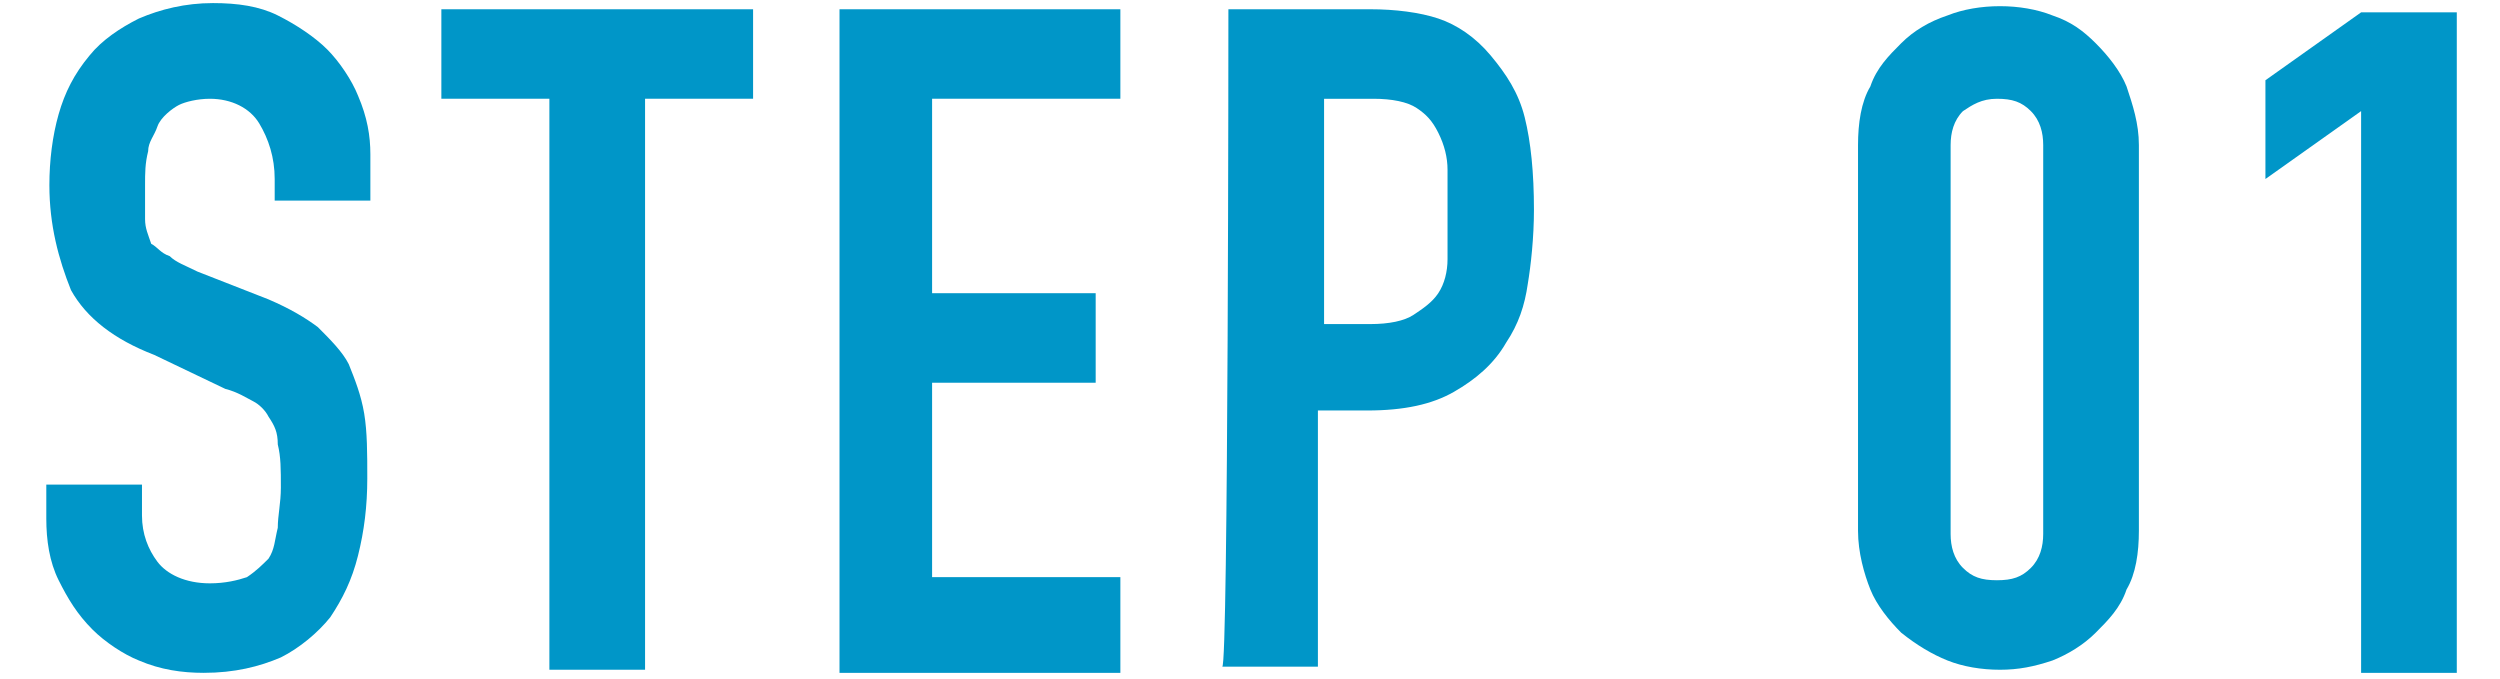
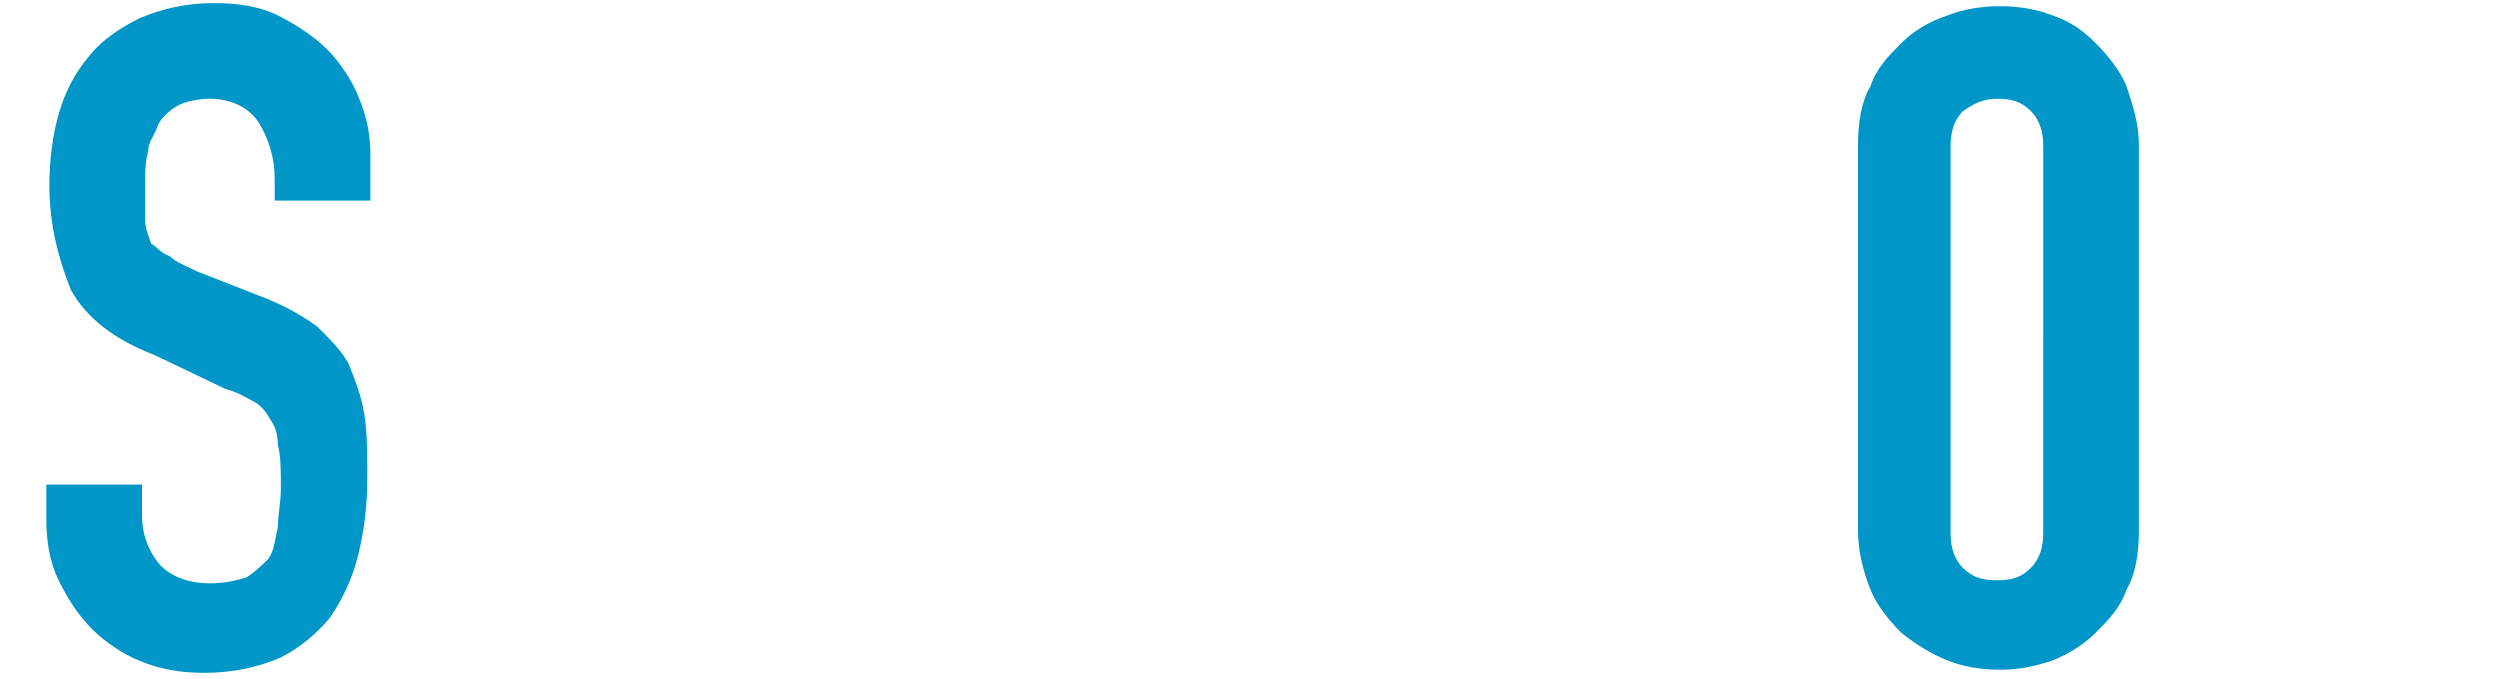
<svg xmlns="http://www.w3.org/2000/svg" version="1.1" id="_レイヤー_2" x="0px" y="0px" viewBox="0 0 81 22" style="enable-background:new 0 0 81 22;" xml:space="preserve">
  <style type="text/css">
	.st0{fill:#0096C8;}
</style>
  <g id="text">
    <g>
      <path class="st0" d="M12,6.5H8.9V5.8c0-0.7-0.2-1.3-0.5-1.8C8.1,3.5,7.5,3.2,6.8,3.2c-0.4,0-0.8,0.1-1,0.2S5.2,3.8,5.1,4.1    S4.8,4.6,4.8,4.9C4.7,5.3,4.7,5.6,4.7,6c0,0.4,0,0.8,0,1.1c0,0.3,0.1,0.5,0.2,0.8C5.1,8,5.2,8.2,5.5,8.3C5.7,8.5,6,8.6,6.4,8.8    l2.3,0.9c0.7,0.3,1.2,0.6,1.6,0.9c0.4,0.4,0.8,0.8,1,1.2c0.2,0.5,0.4,1,0.5,1.6s0.1,1.3,0.1,2.1c0,0.9-0.1,1.7-0.3,2.5    c-0.2,0.8-0.5,1.4-0.9,2c-0.4,0.5-1,1-1.6,1.3c-0.7,0.3-1.5,0.5-2.5,0.5c-0.7,0-1.4-0.1-2.1-0.4C4,21.2,3.4,20.8,3,20.4    c-0.5-0.5-0.8-1-1.1-1.6c-0.3-0.6-0.4-1.3-0.4-2v-1.1h3.1v1c0,0.6,0.2,1.1,0.5,1.5s0.9,0.7,1.7,0.7c0.5,0,0.9-0.1,1.2-0.2    c0.3-0.2,0.5-0.4,0.7-0.6c0.2-0.3,0.2-0.6,0.3-1c0-0.4,0.1-0.8,0.1-1.3c0-0.6,0-1-0.1-1.4c0-0.4-0.1-0.6-0.3-0.9    c-0.1-0.2-0.3-0.4-0.5-0.5c-0.2-0.1-0.5-0.3-0.9-0.4L5,11.5c-1.3-0.5-2.2-1.2-2.7-2.1C1.9,8.4,1.6,7.3,1.6,6    c0-0.8,0.1-1.6,0.3-2.3s0.5-1.3,1-1.9c0.4-0.5,1-0.9,1.6-1.2C5.2,0.3,6,0.1,6.9,0.1c0.8,0,1.5,0.1,2.1,0.4    c0.6,0.3,1.2,0.7,1.6,1.1s0.8,1,1,1.5C11.9,3.8,12,4.4,12,5L12,6.5L12,6.5z" />
-       <path class="st0" d="M17.8,3.2h-3.5V0.3h10.1v2.9h-3.5v18.5h-3.1C17.8,21.7,17.8,3.2,17.8,3.2z" />
-       <path class="st0" d="M27.2,0.3h9.1v2.9h-6.1v6.3h5.3v2.9h-5.3v6.3h6.1v3.1h-9.1C27.2,21.7,27.2,0.3,27.2,0.3z" />
-       <path class="st0" d="M39.8,0.3h4.6c0.8,0,1.6,0.1,2.2,0.3s1.2,0.6,1.7,1.2s0.9,1.2,1.1,2s0.3,1.8,0.3,3c0,0.9-0.1,1.8-0.2,2.4    c-0.1,0.7-0.3,1.3-0.7,1.9c-0.4,0.7-1,1.2-1.7,1.6s-1.6,0.6-2.8,0.6h-1.6v8.3h-3.1C39.8,21.7,39.8,0.3,39.8,0.3z M42.9,10.5h1.5    c0.6,0,1.1-0.1,1.4-0.3s0.6-0.4,0.8-0.7s0.3-0.7,0.3-1.1c0-0.4,0-0.9,0-1.5c0-0.5,0-1,0-1.4c0-0.4-0.1-0.8-0.3-1.2    s-0.4-0.6-0.7-0.8s-0.8-0.3-1.4-0.3h-1.6C42.9,3.2,42.9,10.5,42.9,10.5z" />
      <path class="st0" d="M60.2,4.7c0-0.7,0.1-1.4,0.4-1.9c0.2-0.6,0.6-1,1-1.4s0.9-0.7,1.5-0.9c0.5-0.2,1.1-0.3,1.7-0.3    s1.2,0.1,1.7,0.3c0.6,0.2,1,0.5,1.4,0.9s0.8,0.9,1,1.4c0.2,0.6,0.4,1.2,0.4,1.9v12.5c0,0.7-0.1,1.4-0.4,1.9c-0.2,0.6-0.6,1-1,1.4    c-0.4,0.4-0.9,0.7-1.4,0.9c-0.6,0.2-1.1,0.3-1.7,0.3s-1.2-0.1-1.7-0.3s-1-0.5-1.5-0.9c-0.4-0.4-0.8-0.9-1-1.4s-0.4-1.2-0.4-1.9    C60.2,17.3,60.2,4.7,60.2,4.7z M63.2,17.3c0,0.4,0.1,0.8,0.4,1.1s0.6,0.4,1.1,0.4s0.8-0.1,1.1-0.4s0.4-0.7,0.4-1.1V4.7    c0-0.4-0.1-0.8-0.4-1.1s-0.6-0.4-1.1-0.4s-0.8,0.2-1.1,0.4c-0.3,0.3-0.4,0.7-0.4,1.1C63.2,4.7,63.2,17.3,63.2,17.3z" />
-       <path class="st0" d="M76.5,3.6l-3.1,2.2V2.6l3.1-2.2h3.1v21.4h-3.1V3.6z" />
    </g>
  </g>
</svg>